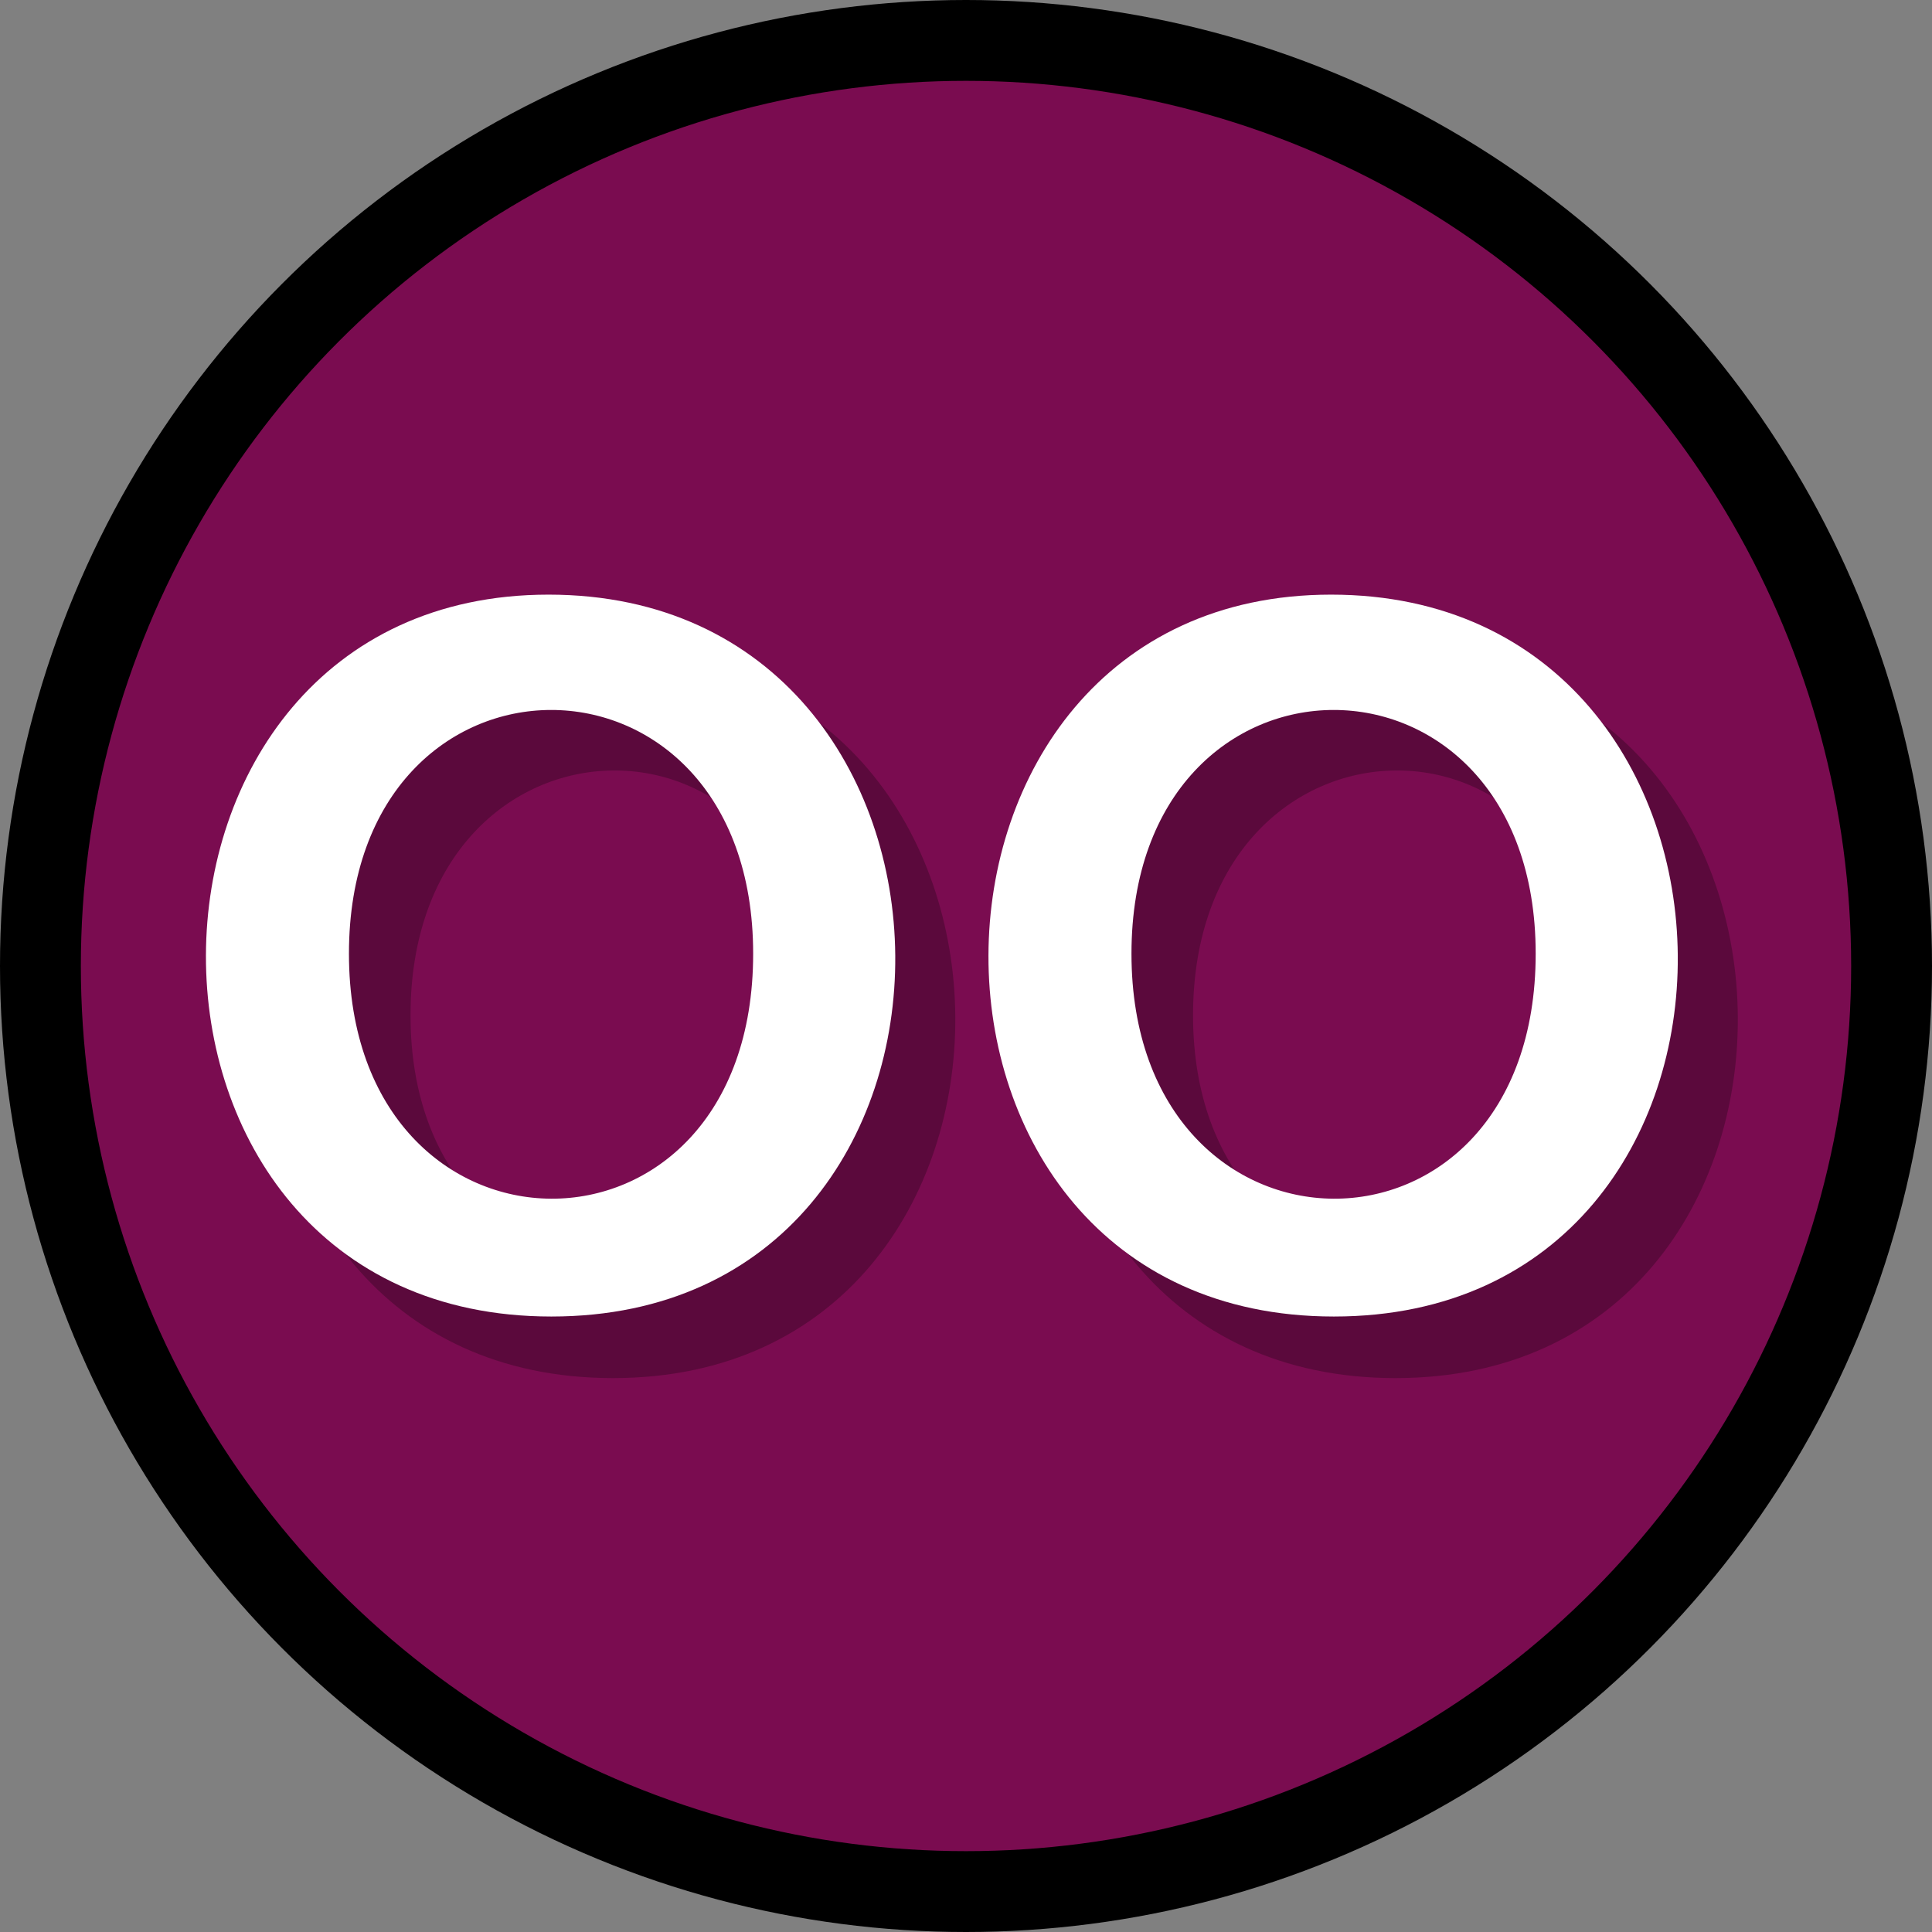
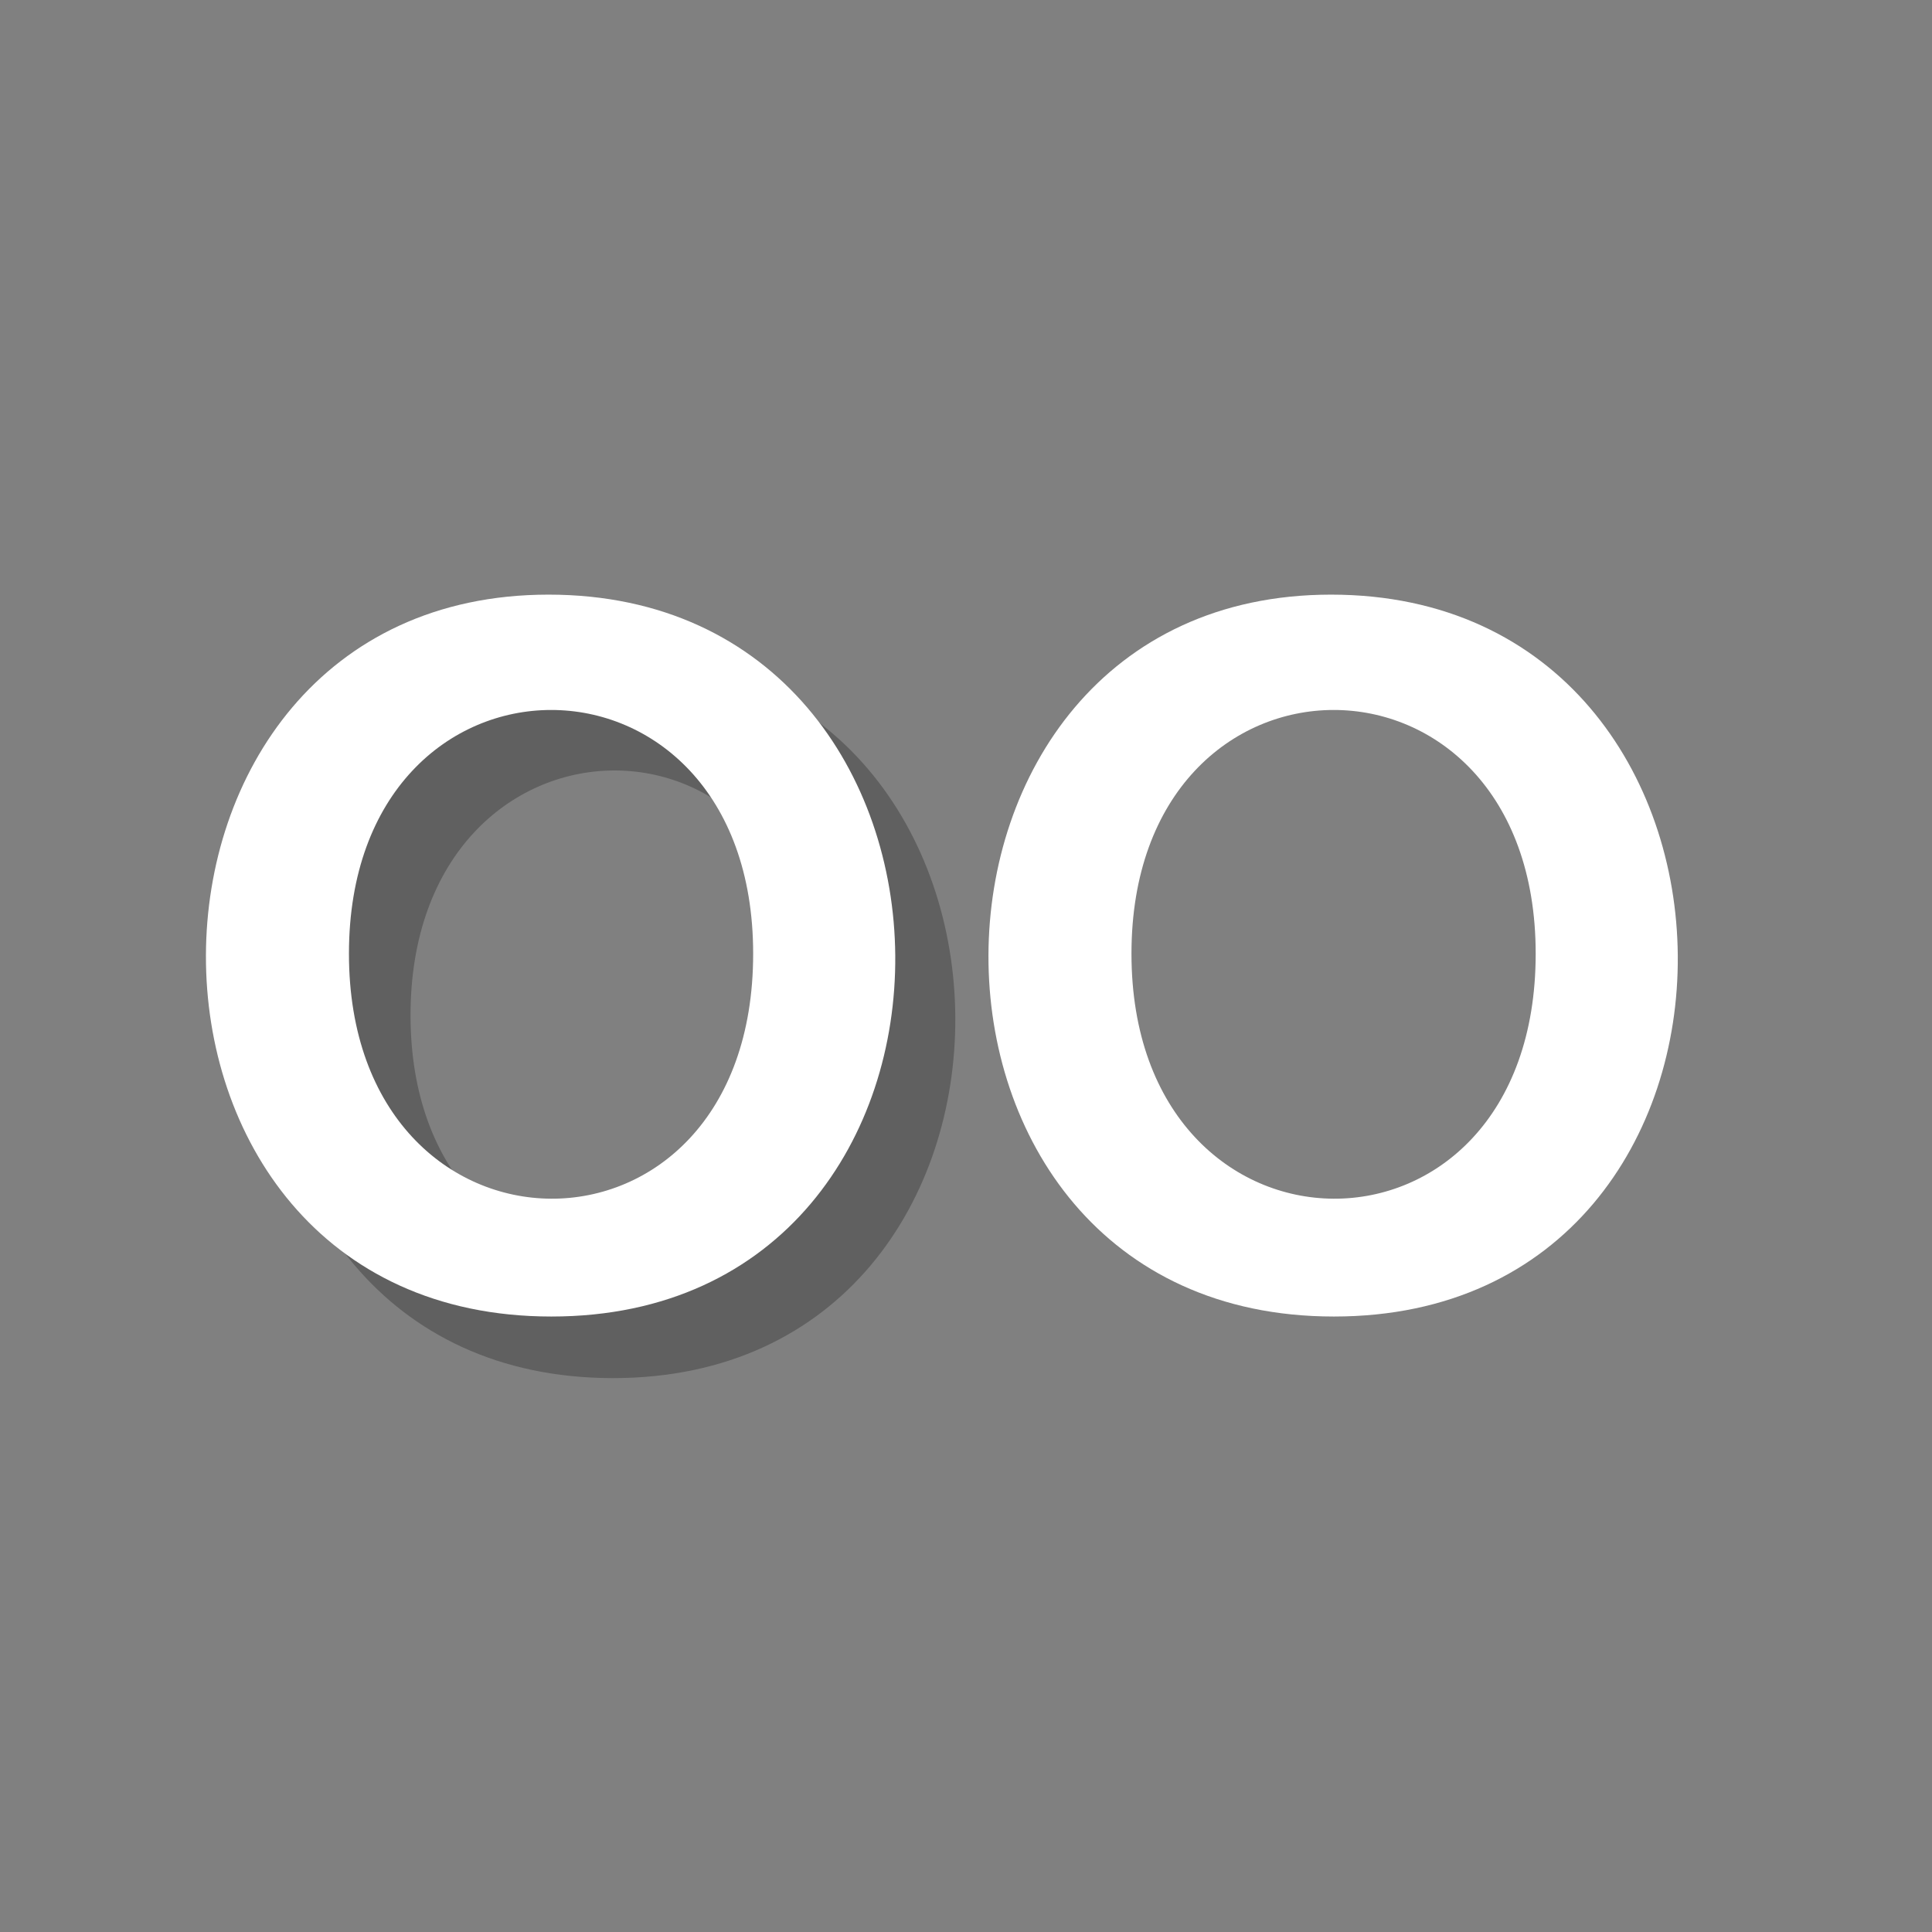
<svg xmlns="http://www.w3.org/2000/svg" id="Layer_2" data-name="Layer 2" viewBox="0 0 61.18 61.18">
  <rect x="0" y="0" width="61.18" height="61.18" fill="#808080" stroke="none" />
  <defs>
    <style>
      .cls-1 {
        fill: #7a0c50;
        stroke: #000;
        stroke-miterlimit: 10;
        stroke-width: 2.56px;
      }

      .cls-2 {
        opacity: .25;
      }

      .cls-2, .cls-3 {
        stroke-width: 0px;
      }

      .cls-3 {
        fill: #fff;
      }
    </style>
  </defs>
  <g id="hydrosphere">
    <g id="dissolved_oxygen" data-name="dissolved oxygen">
-       <circle class="cls-1" cx="30.59" cy="30.59" r="29.31" />
      <path class="cls-2" d="M19.32,20.78c14.47,0,14.65,22.86.09,22.86s-14.47-22.86-.09-22.86ZM25.8,32.15c0-10.47-12.8-10.2-12.8,0s12.8,10.49,12.8,0Z" />
      <path class="cls-3" d="M17.37,18.83c14.49,0,14.76,22.86.09,22.86s-14.47-22.86-.09-22.86ZM23.85,30.2c0-10.3-12.8-10.28-12.8,0s12.8,10.41,12.8,0Z" />
-       <path class="cls-2" d="M44.1,20.78c14.47,0,14.65,22.86.09,22.86s-14.47-22.86-.09-22.86ZM50.58,32.15c0-10.47-12.8-10.2-12.8,0s12.8,10.49,12.8,0Z" />
      <path class="cls-3" d="M42.15,18.83c14.49,0,14.76,22.86.09,22.86s-14.47-22.86-.09-22.86ZM48.63,30.2c0-10.3-12.8-10.28-12.8,0s12.8,10.41,12.8,0Z" />
    </g>
  </g>
</svg>